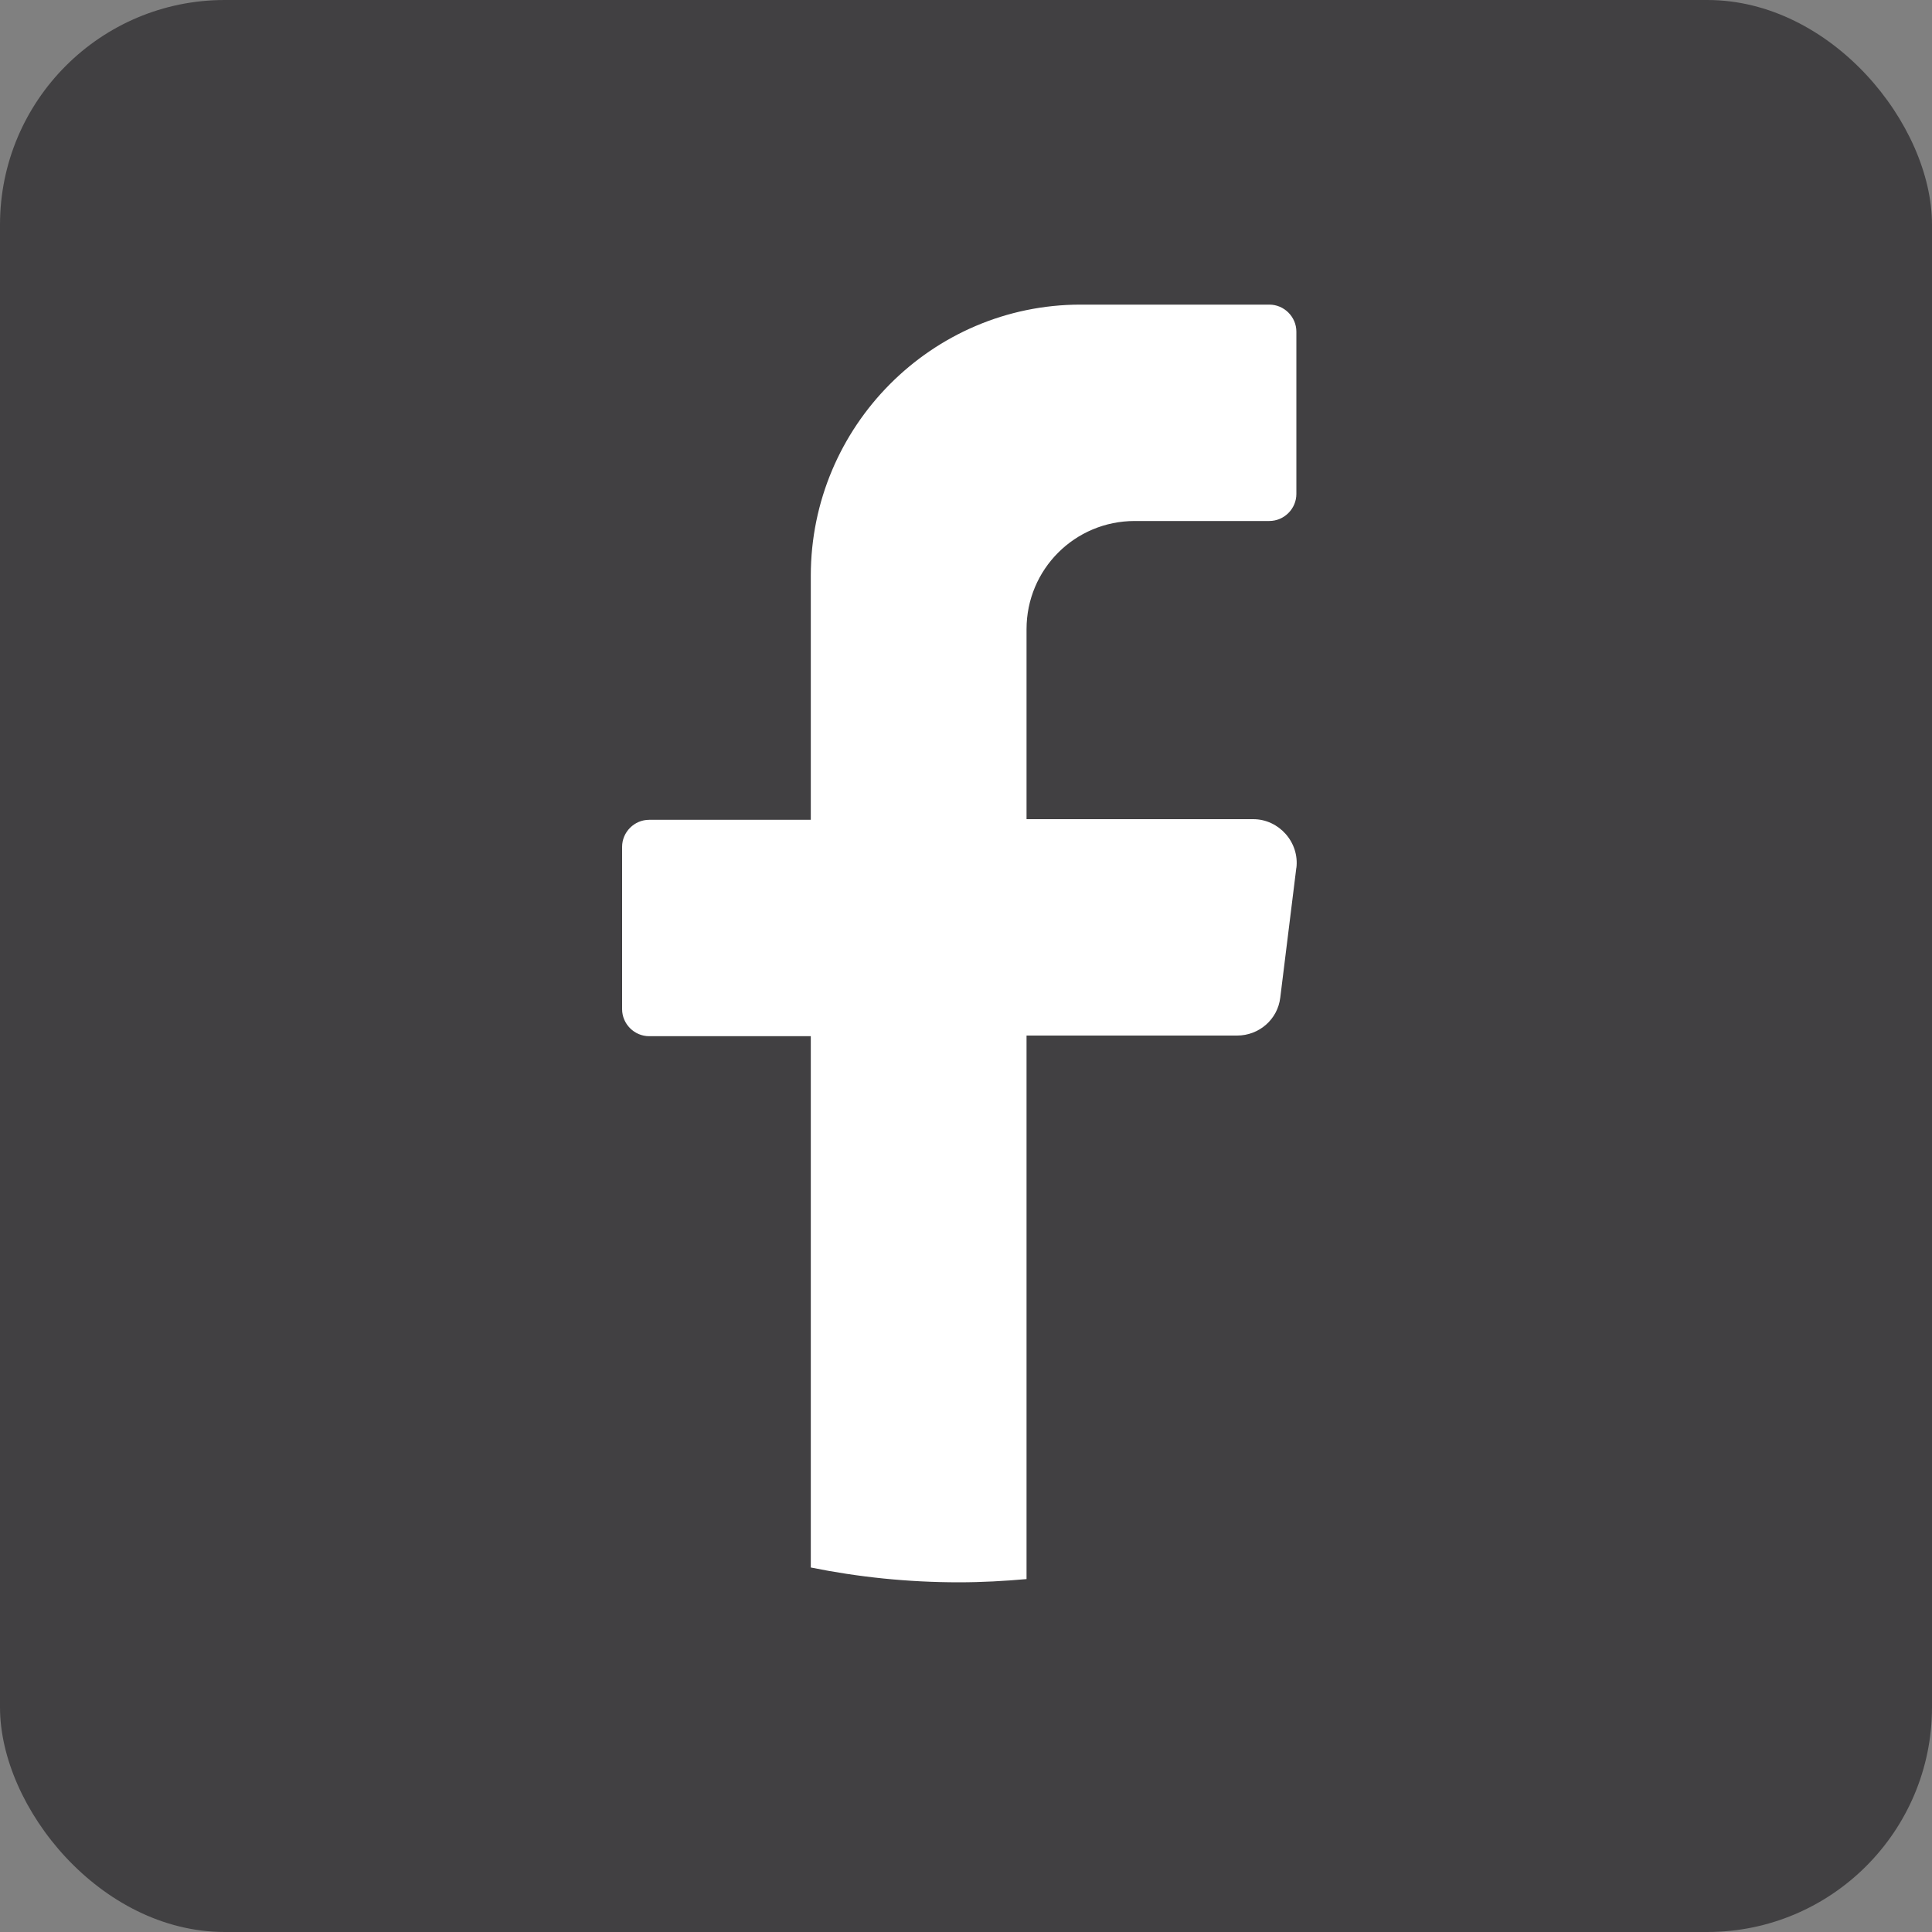
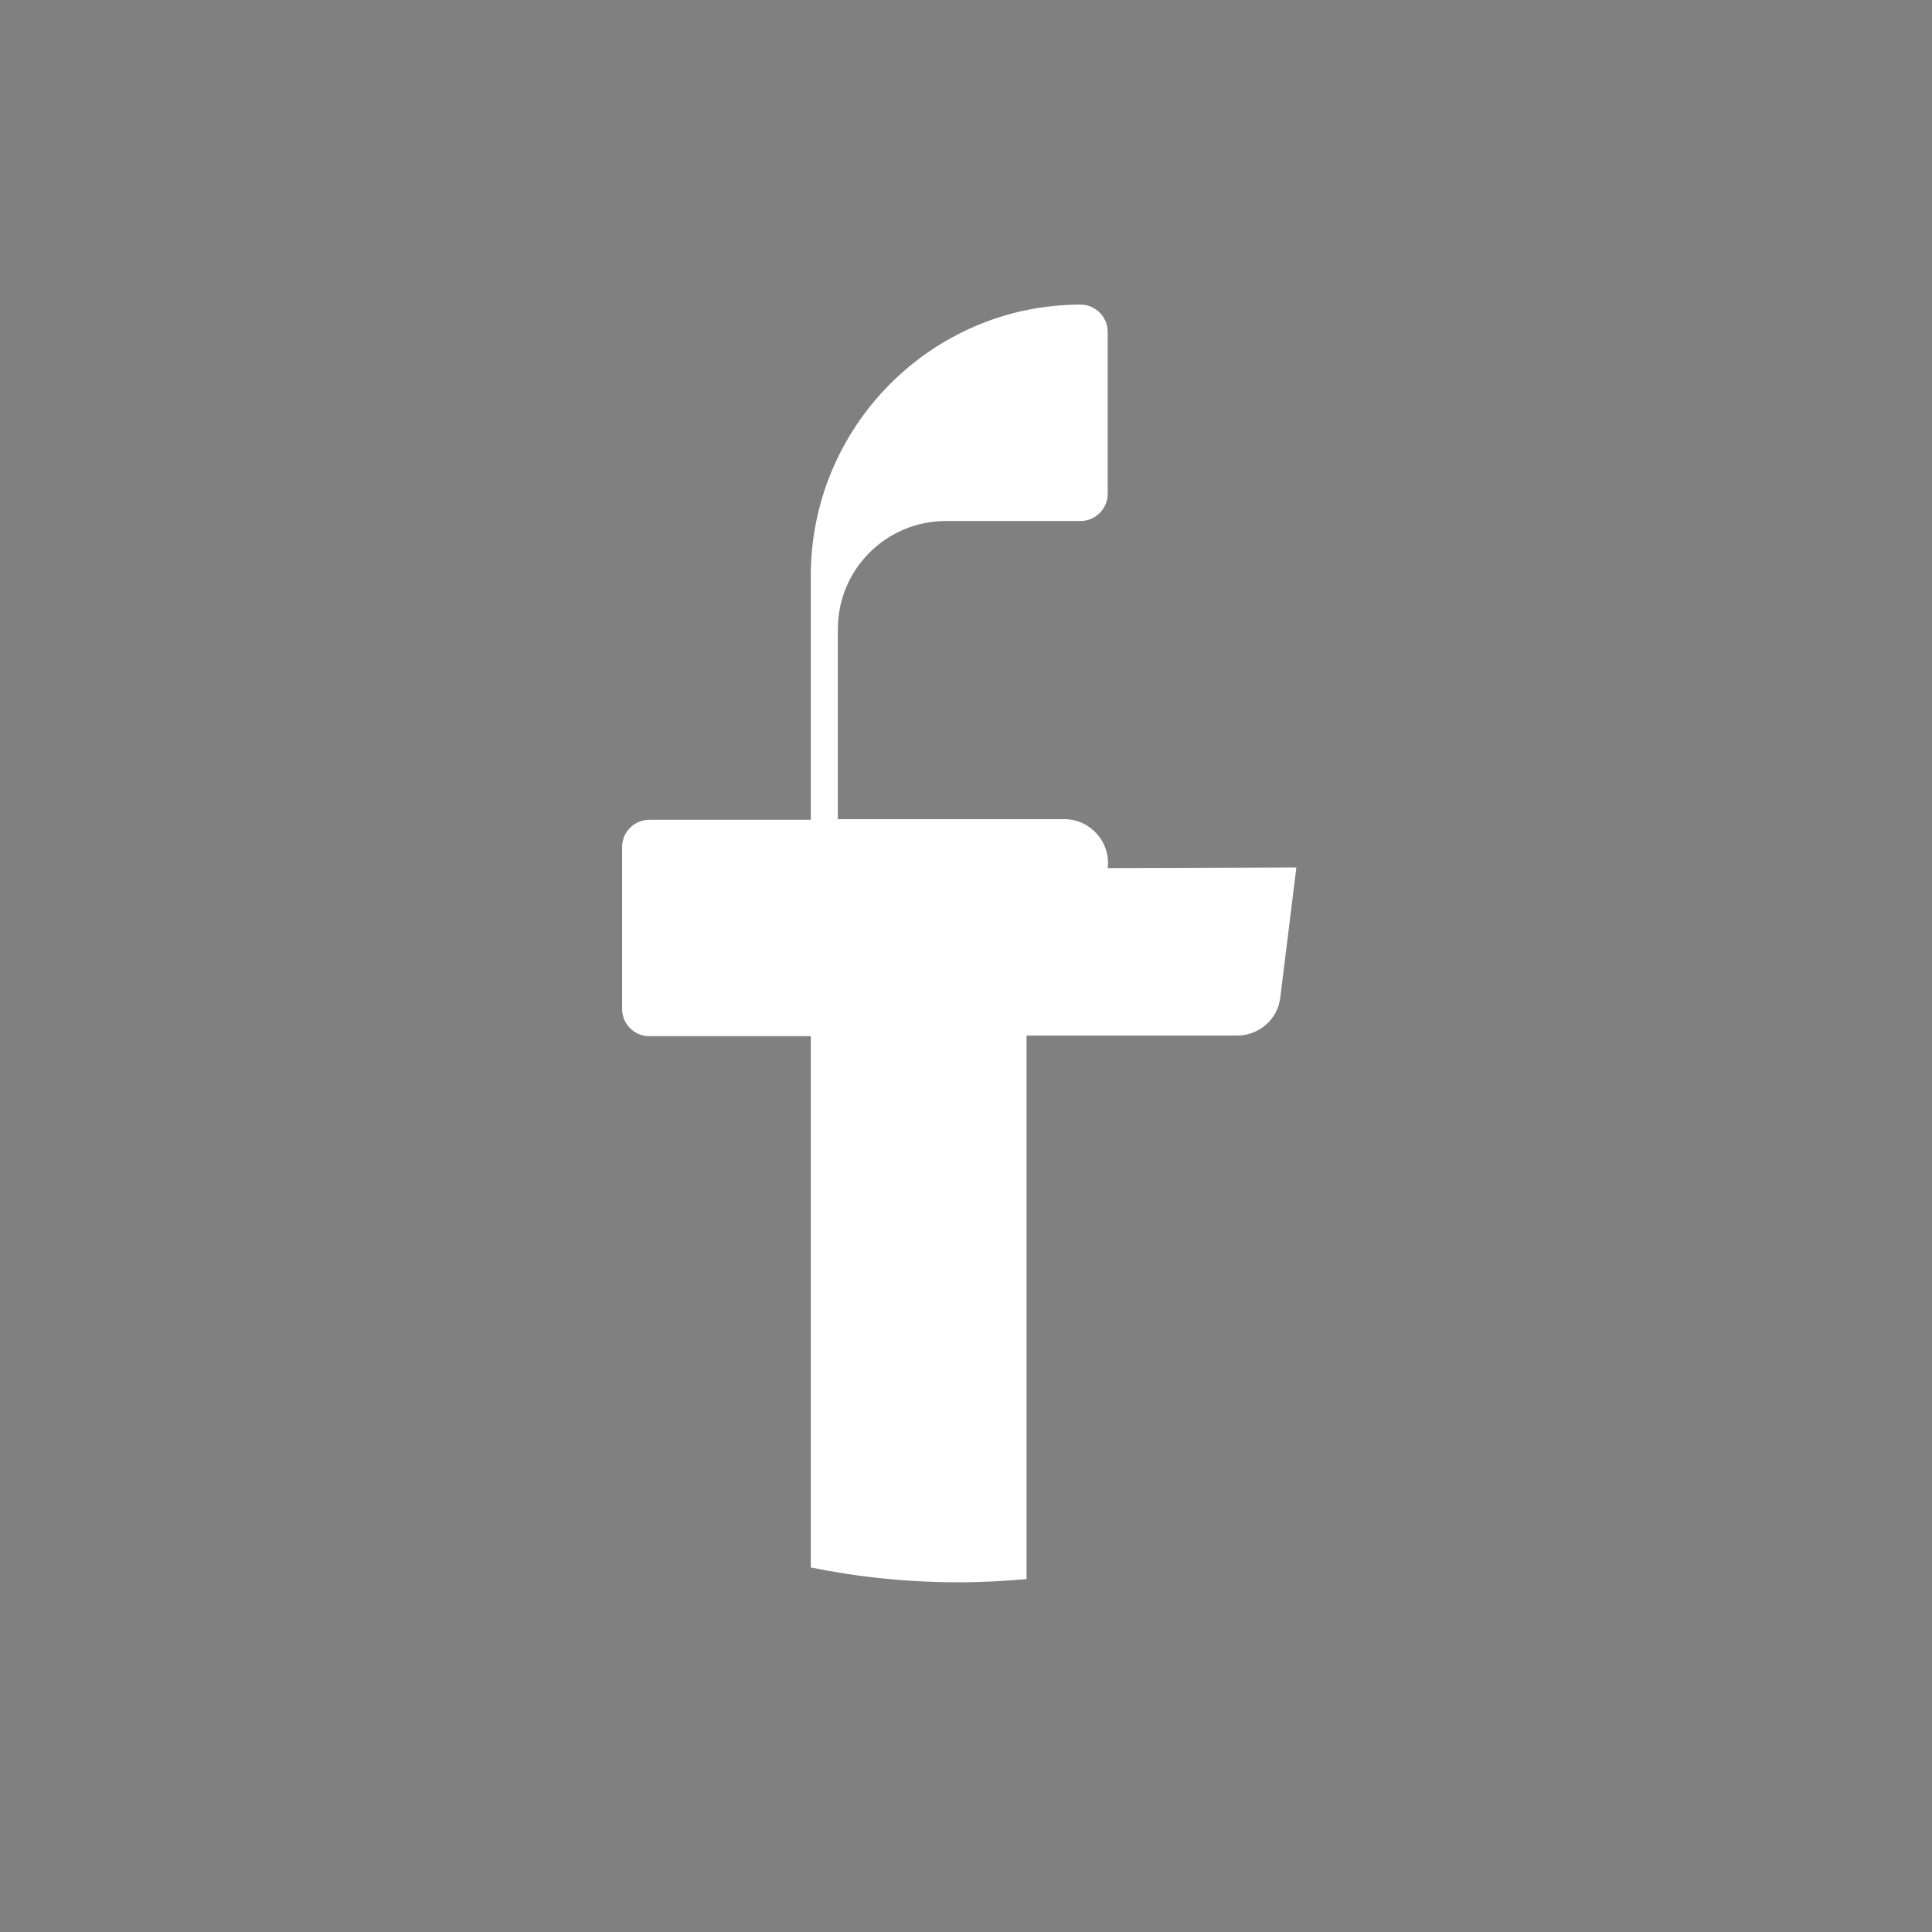
<svg xmlns="http://www.w3.org/2000/svg" id="Layer_1" viewBox="0 0 30 30">
  <rect x="0" y="0" width="30" height="30" fill="#808080" stroke="none" />
  <defs>
    <style>.cls-1{fill:#fff;}.cls-2{fill:#414042;}</style>
  </defs>
-   <rect class="cls-2" x="0" width="30" height="30" rx="3.49" ry="3.49" />
-   <path class="cls-1" d="m20.13,13.47l-.25,2.02c-.04.34-.33.59-.67.59h-3.27v8.44c-.34.03-.69.05-1.05.05-.79,0-1.56-.08-2.3-.23v-8.25h-2.51c-.23,0-.42-.19-.42-.42v-2.52c0-.23.19-.42.42-.42h2.51v-3.79c0-2.32,1.88-4.21,4.19-4.21h2.93c.23,0,.42.19.42.42v2.52c0,.23-.19.42-.42.42h-2.09c-.93,0-1.68.75-1.68,1.68v2.95h3.52c.4,0,.72.36.67.76Z" />
+   <path class="cls-1" d="m20.13,13.47l-.25,2.02c-.04.34-.33.59-.67.59h-3.27v8.44c-.34.03-.69.05-1.05.05-.79,0-1.56-.08-2.3-.23v-8.25h-2.51c-.23,0-.42-.19-.42-.42v-2.52c0-.23.19-.42.42-.42h2.51v-3.79c0-2.32,1.88-4.21,4.19-4.21c.23,0,.42.19.42.42v2.52c0,.23-.19.42-.42.42h-2.09c-.93,0-1.68.75-1.68,1.68v2.95h3.52c.4,0,.72.36.67.76Z" />
</svg>